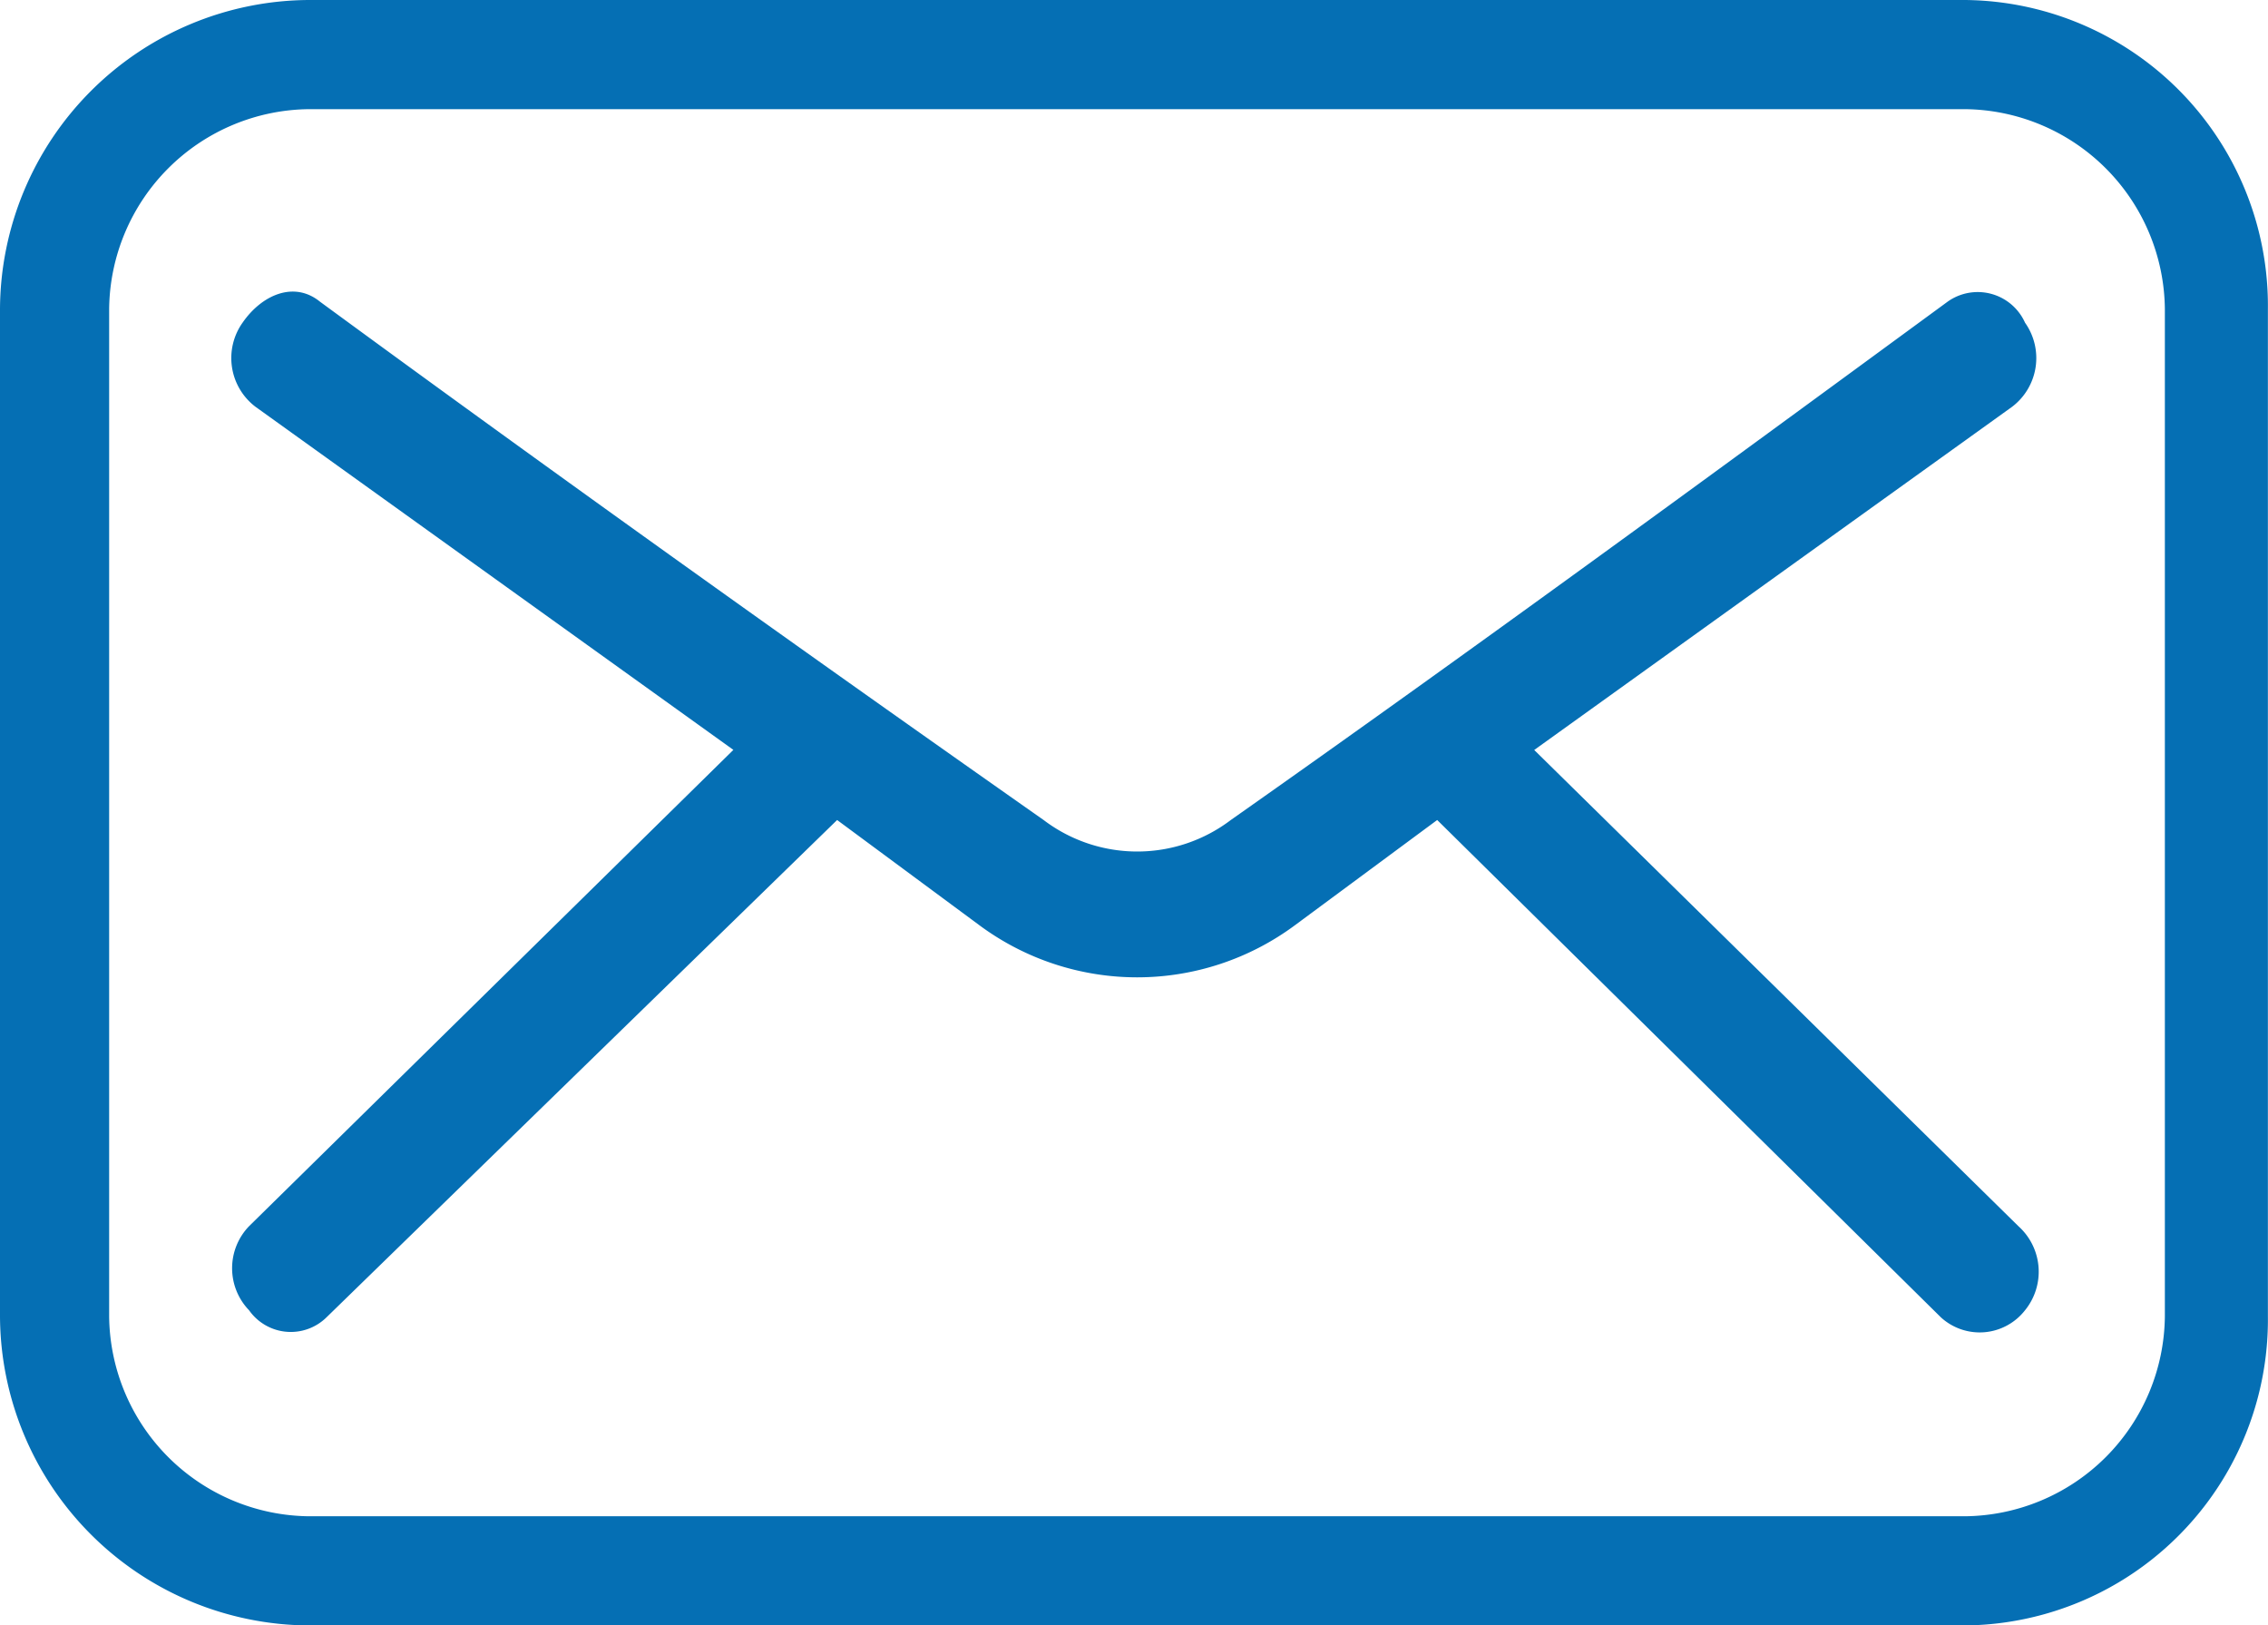
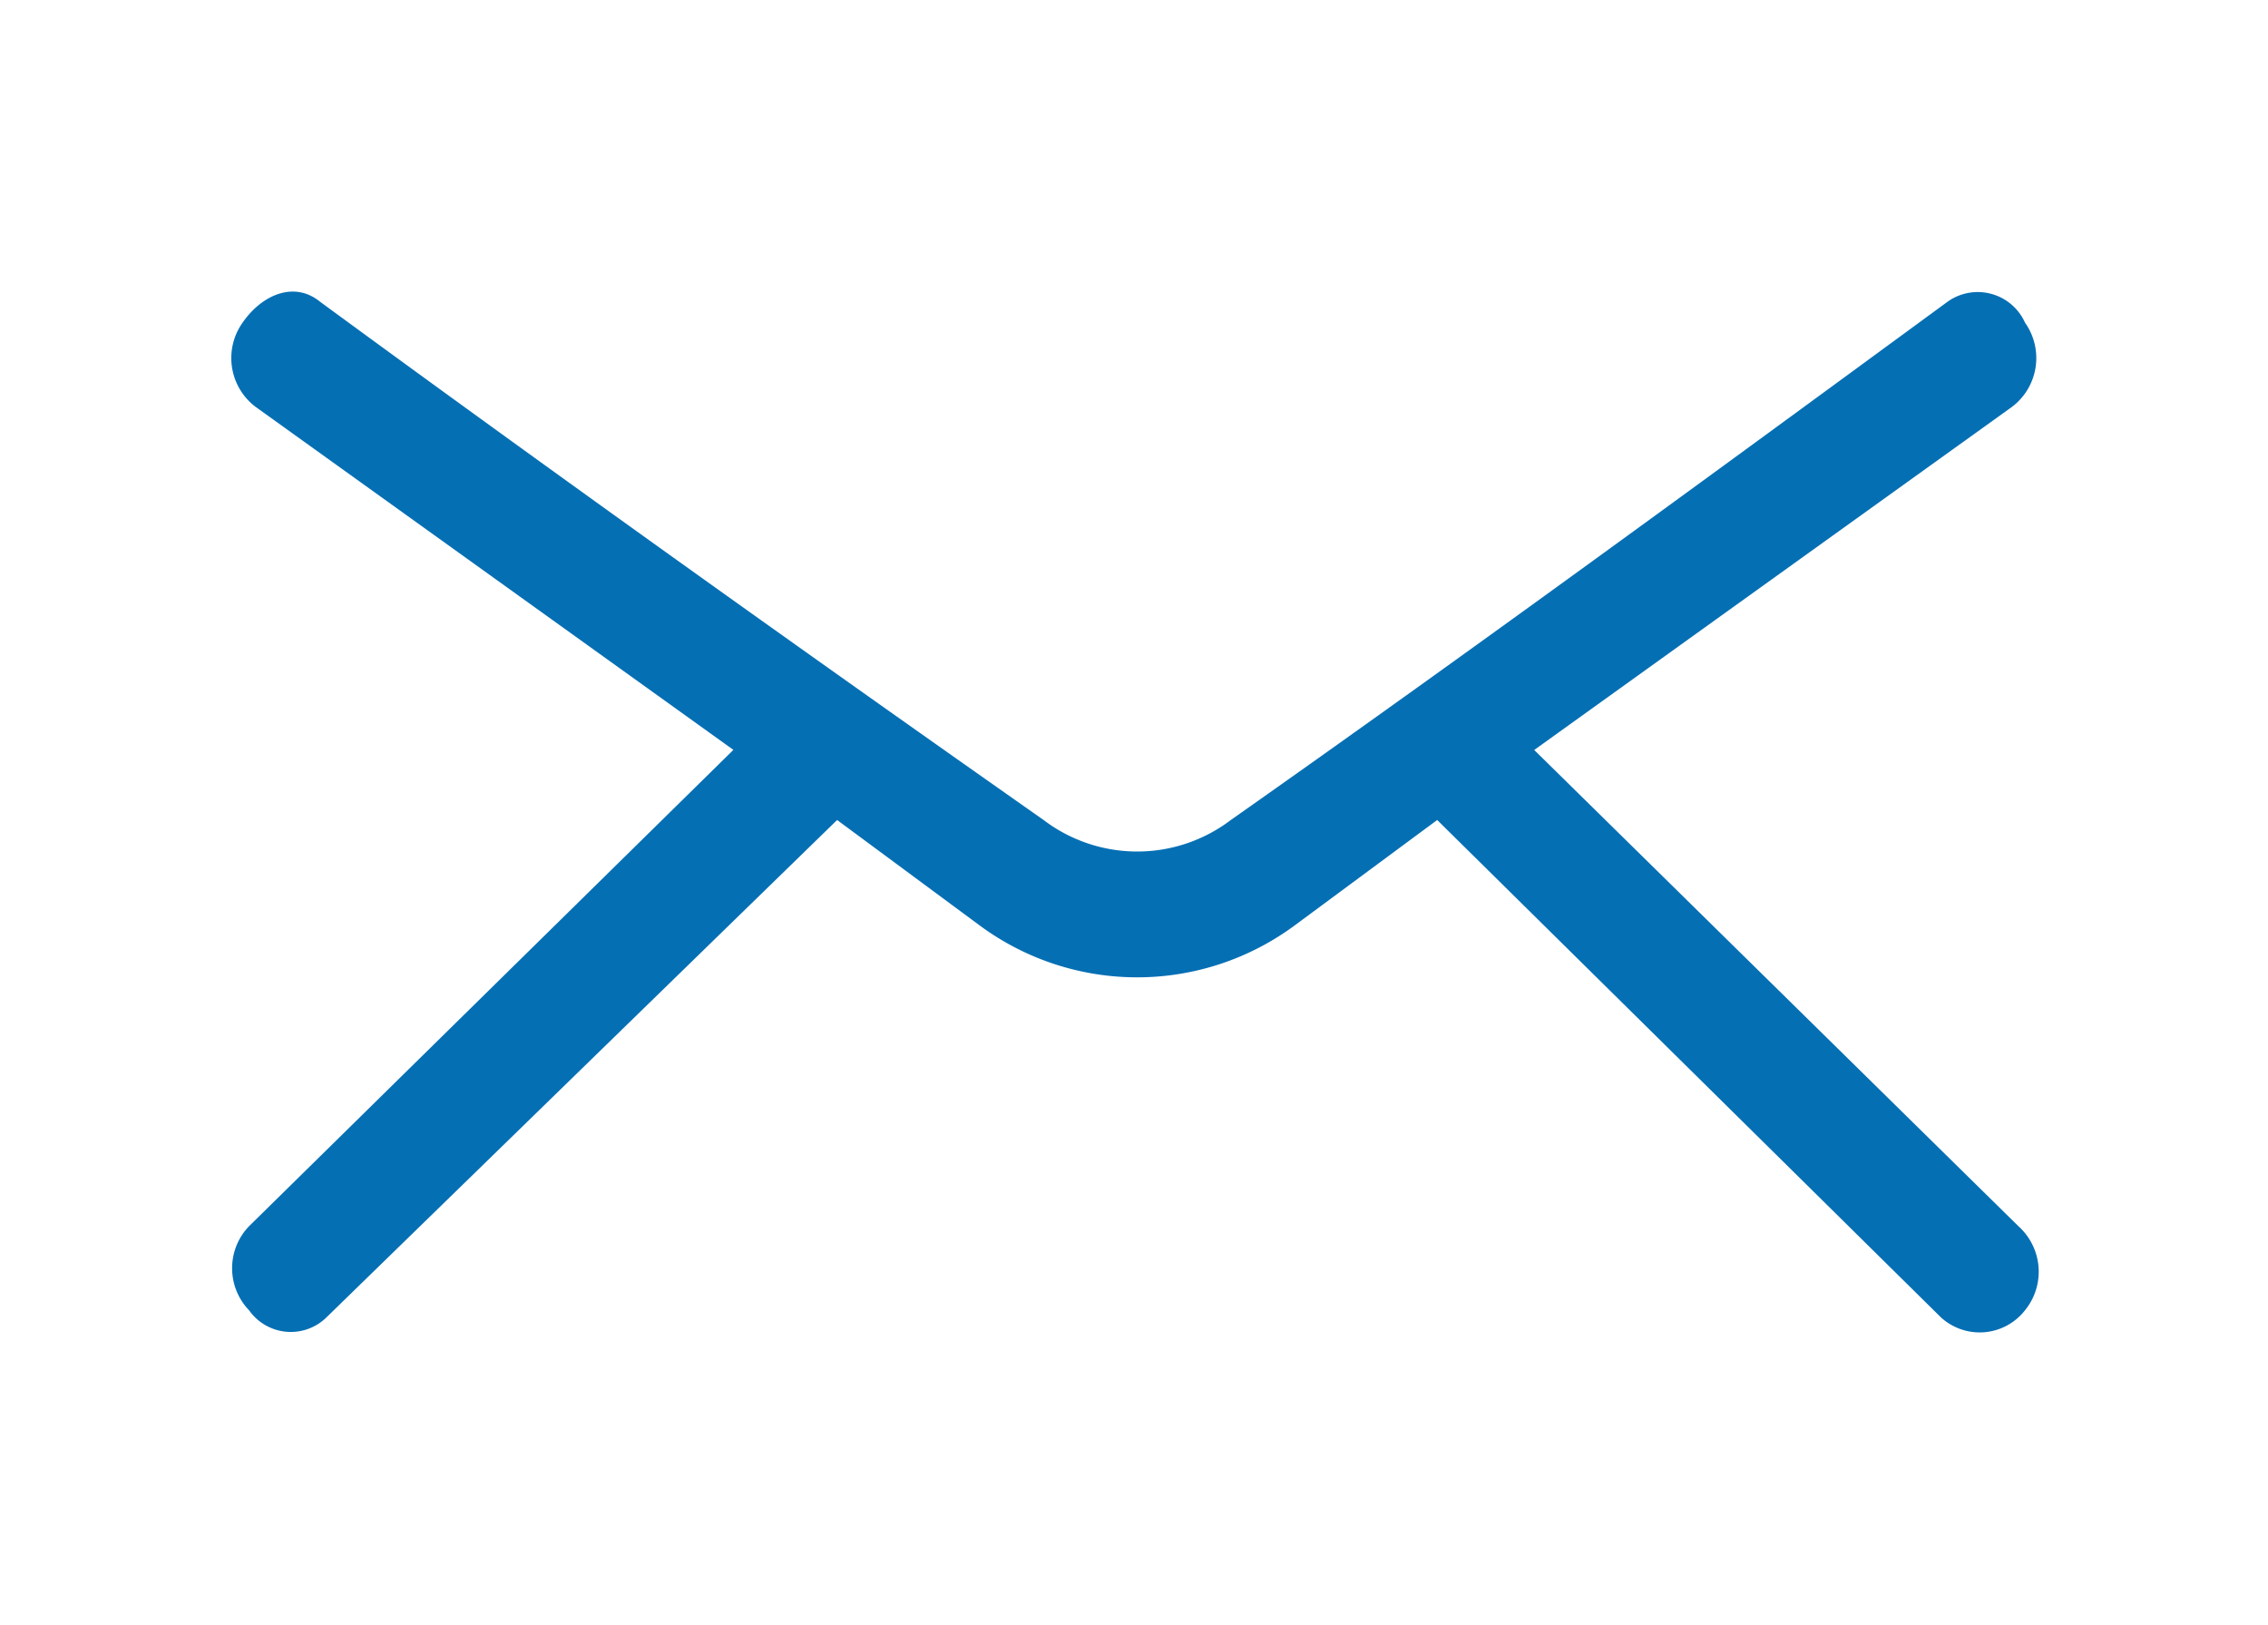
<svg xmlns="http://www.w3.org/2000/svg" id="Grupo_5149" data-name="Grupo 5149" width="22.254" height="15.946" viewBox="0 0 22.254 15.946">
-   <path id="Trazado_13568" data-name="Trazado 13568" d="M3.035,0H19.278a3,3,0,0,1,2.975,3.035v9.877a3,3,0,0,1-2.975,3.035H3.035A3.047,3.047,0,0,1,0,12.912V3.035A3.047,3.047,0,0,1,3.035,0ZM19.278,1.071H3.035A1.981,1.981,0,0,0,1.071,3.035v9.877a1.981,1.981,0,0,0,1.964,1.964H19.278a1.981,1.981,0,0,0,1.964-1.964V3.035A1.981,1.981,0,0,0,19.278,1.071Z" transform="translate(0 0)" fill="#056fb4" />
  <path id="Trazado_13569" data-name="Trazado 13569" d="M47.493,60.686a.6.6,0,0,1-.127-.825c.19-.275.507-.412.76-.206,2.344,1.718,4.752,3.436,7.1,5.085a1.519,1.519,0,0,0,1.837,0c2.344-1.649,4.689-3.367,7.033-5.085a.509.509,0,0,1,.76.206.6.6,0,0,1-.127.825l-4.689,3.367,4.752,4.673a.6.6,0,0,1,.063.825.564.564,0,0,1-.824.069L59.088,64.74l-1.394,1.031a2.6,2.6,0,0,1-3.1,0L53.2,64.74,48.19,69.619a.5.5,0,0,1-.76-.069.594.594,0,0,1,0-.825l4.752-4.673Z" transform="translate(-44.986 -56.695)" fill="#056fb4" />
</svg>